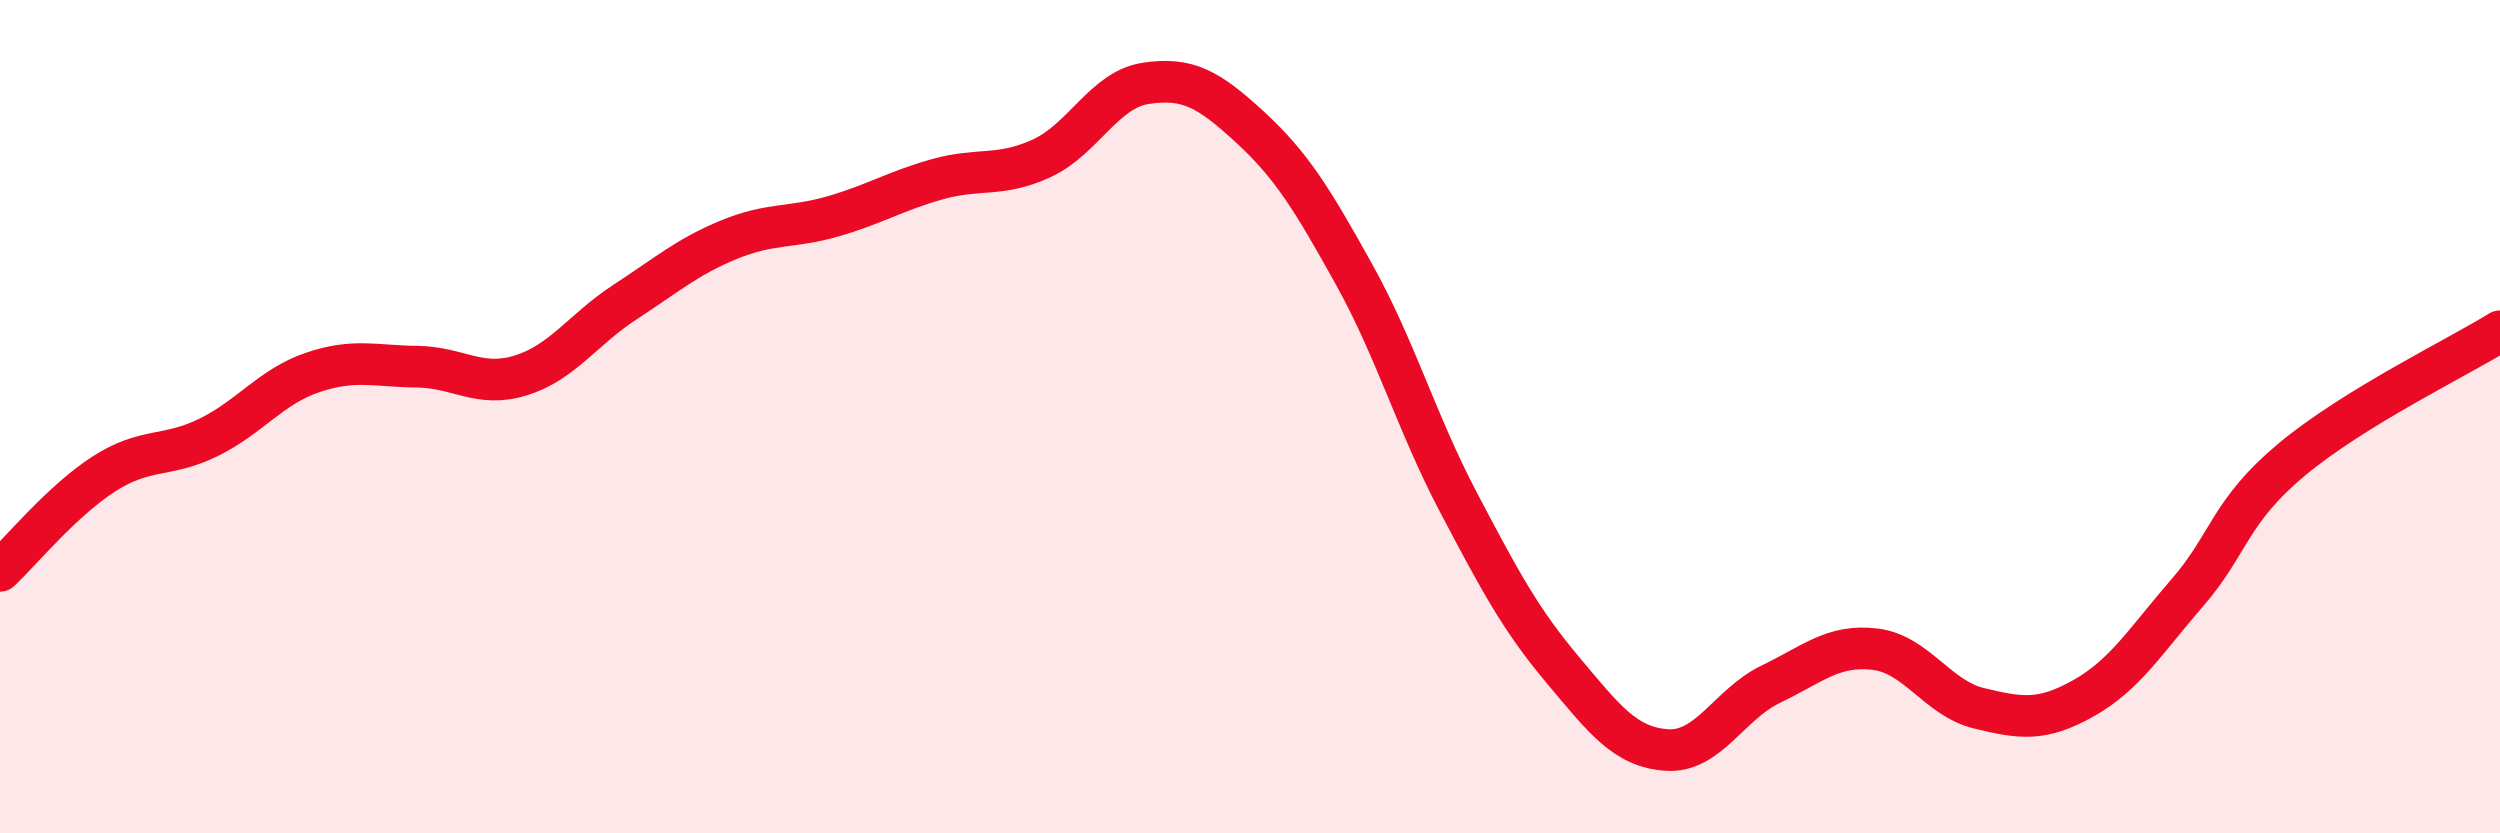
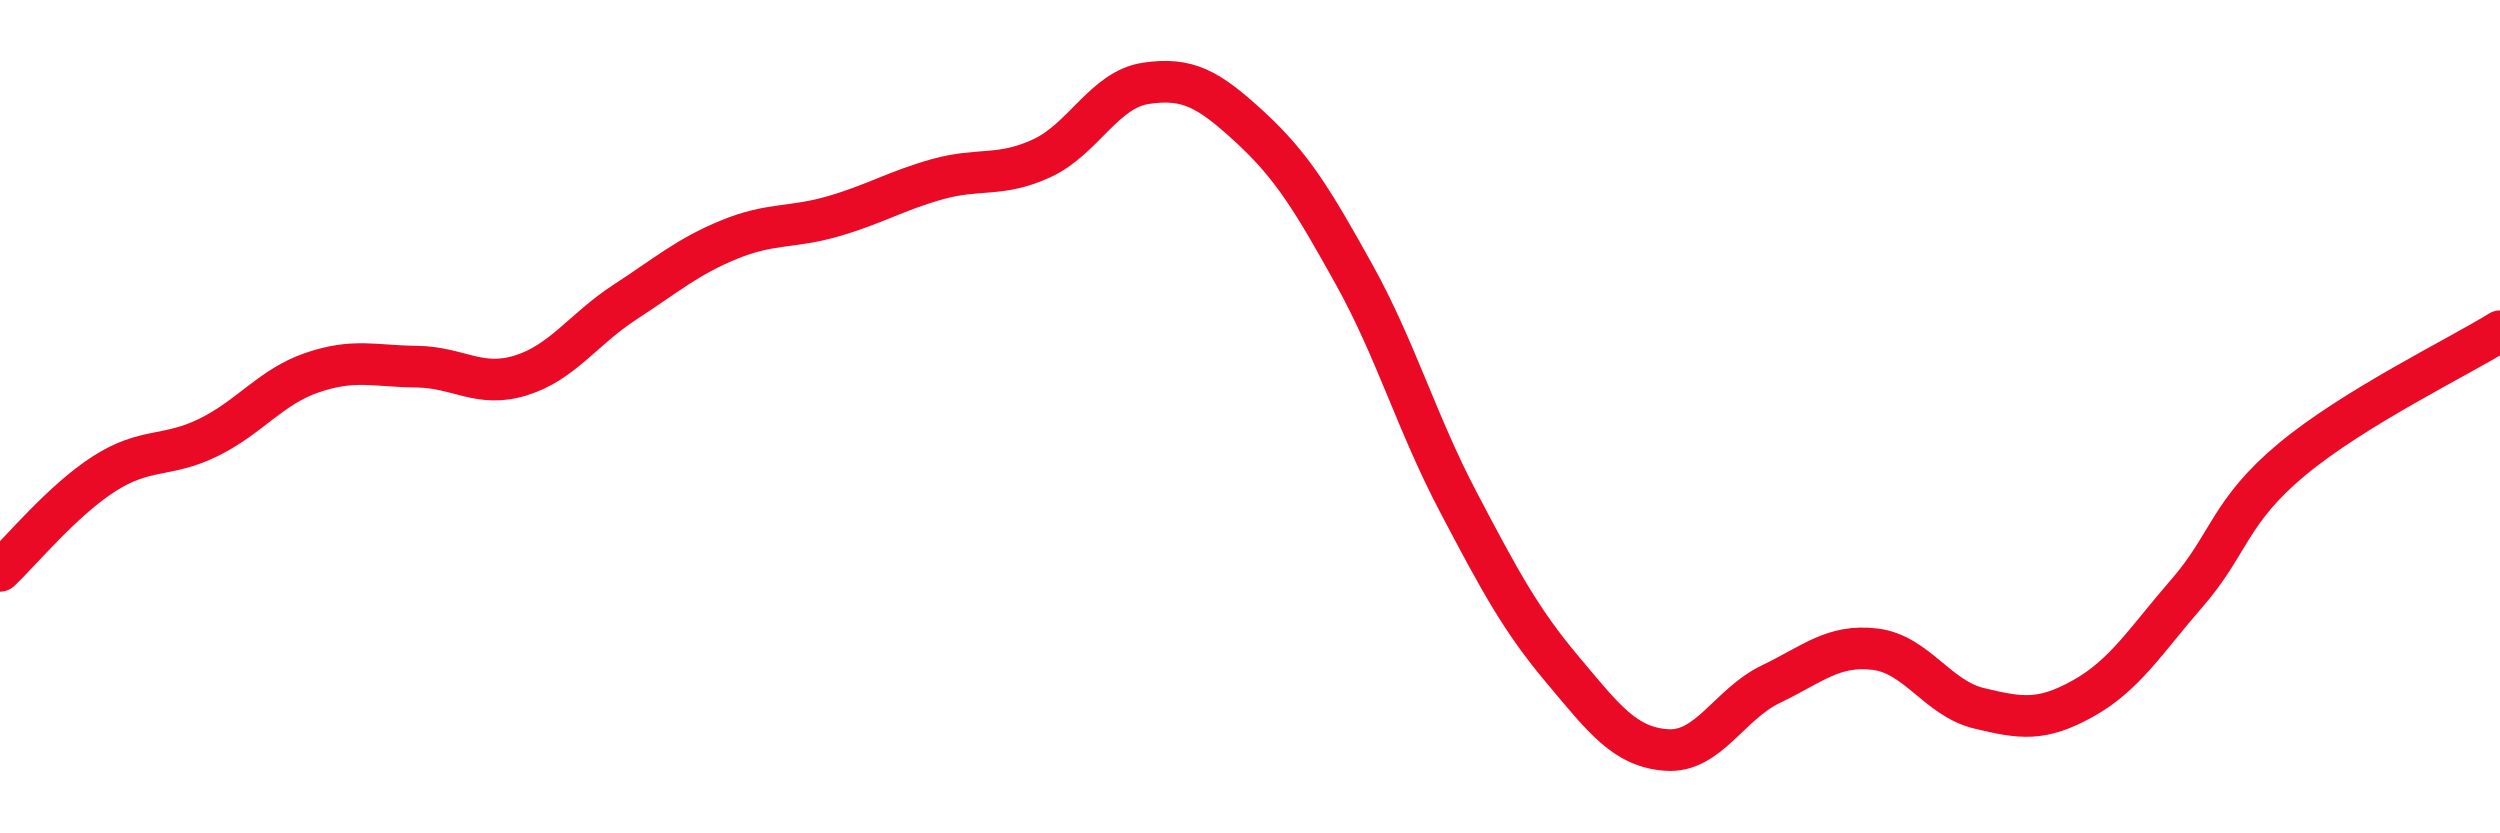
<svg xmlns="http://www.w3.org/2000/svg" width="60" height="20" viewBox="0 0 60 20">
-   <path d="M 0,13.7 C 0.5,13.23 1.5,12.01 2.5,11.37 C 3.5,10.73 4,10.99 5,10.5 C 6,10.01 6.5,9.28 7.5,8.94 C 8.5,8.6 9,8.79 10,8.8 C 11,8.81 11.5,9.32 12.5,9.01 C 13.5,8.7 14,7.9 15,7.25 C 16,6.6 16.5,6.16 17.5,5.75 C 18.5,5.34 19,5.48 20,5.19 C 21,4.9 21.5,4.58 22.5,4.3 C 23.5,4.02 24,4.26 25,3.8 C 26,3.34 26.5,2.15 27.5,2 C 28.5,1.85 29,2.13 30,3.05 C 31,3.97 31.5,4.79 32.5,6.59 C 33.5,8.39 34,10.15 35,12.05 C 36,13.95 36.5,14.88 37.5,16.07 C 38.5,17.26 39,17.93 40,18 C 41,18.07 41.5,16.9 42.5,16.42 C 43.5,15.94 44,15.46 45,15.58 C 46,15.7 46.5,16.76 47.5,17 C 48.5,17.24 49,17.32 50,16.76 C 51,16.2 51.5,15.37 52.5,14.22 C 53.5,13.07 53.5,12.28 55,11.03 C 56.5,9.78 59,8.57 60,7.95L60 20L0 20Z" fill="#EB0A25" opacity="0.1" stroke-linecap="round" stroke-linejoin="round" />
  <path d="M 0,13.7 C 0.5,13.23 1.5,12.01 2.5,11.37 C 3.5,10.73 4,10.99 5,10.5 C 6,10.01 6.5,9.28 7.5,8.94 C 8.5,8.6 9,8.79 10,8.8 C 11,8.81 11.5,9.32 12.5,9.01 C 13.5,8.7 14,7.9 15,7.25 C 16,6.6 16.5,6.16 17.5,5.75 C 18.5,5.34 19,5.48 20,5.19 C 21,4.9 21.5,4.58 22.5,4.3 C 23.5,4.02 24,4.26 25,3.8 C 26,3.34 26.5,2.15 27.5,2 C 28.5,1.85 29,2.13 30,3.05 C 31,3.97 31.5,4.79 32.5,6.59 C 33.5,8.39 34,10.15 35,12.05 C 36,13.95 36.5,14.88 37.5,16.07 C 38.5,17.26 39,17.93 40,18 C 41,18.07 41.5,16.9 42.5,16.42 C 43.5,15.94 44,15.46 45,15.58 C 46,15.7 46.5,16.76 47.5,17 C 48.5,17.24 49,17.32 50,16.76 C 51,16.2 51.5,15.37 52.5,14.22 C 53.5,13.07 53.5,12.28 55,11.03 C 56.5,9.78 59,8.57 60,7.95" stroke="#EB0A25" stroke-width="1" fill="none" stroke-linecap="round" stroke-linejoin="round" />
</svg>